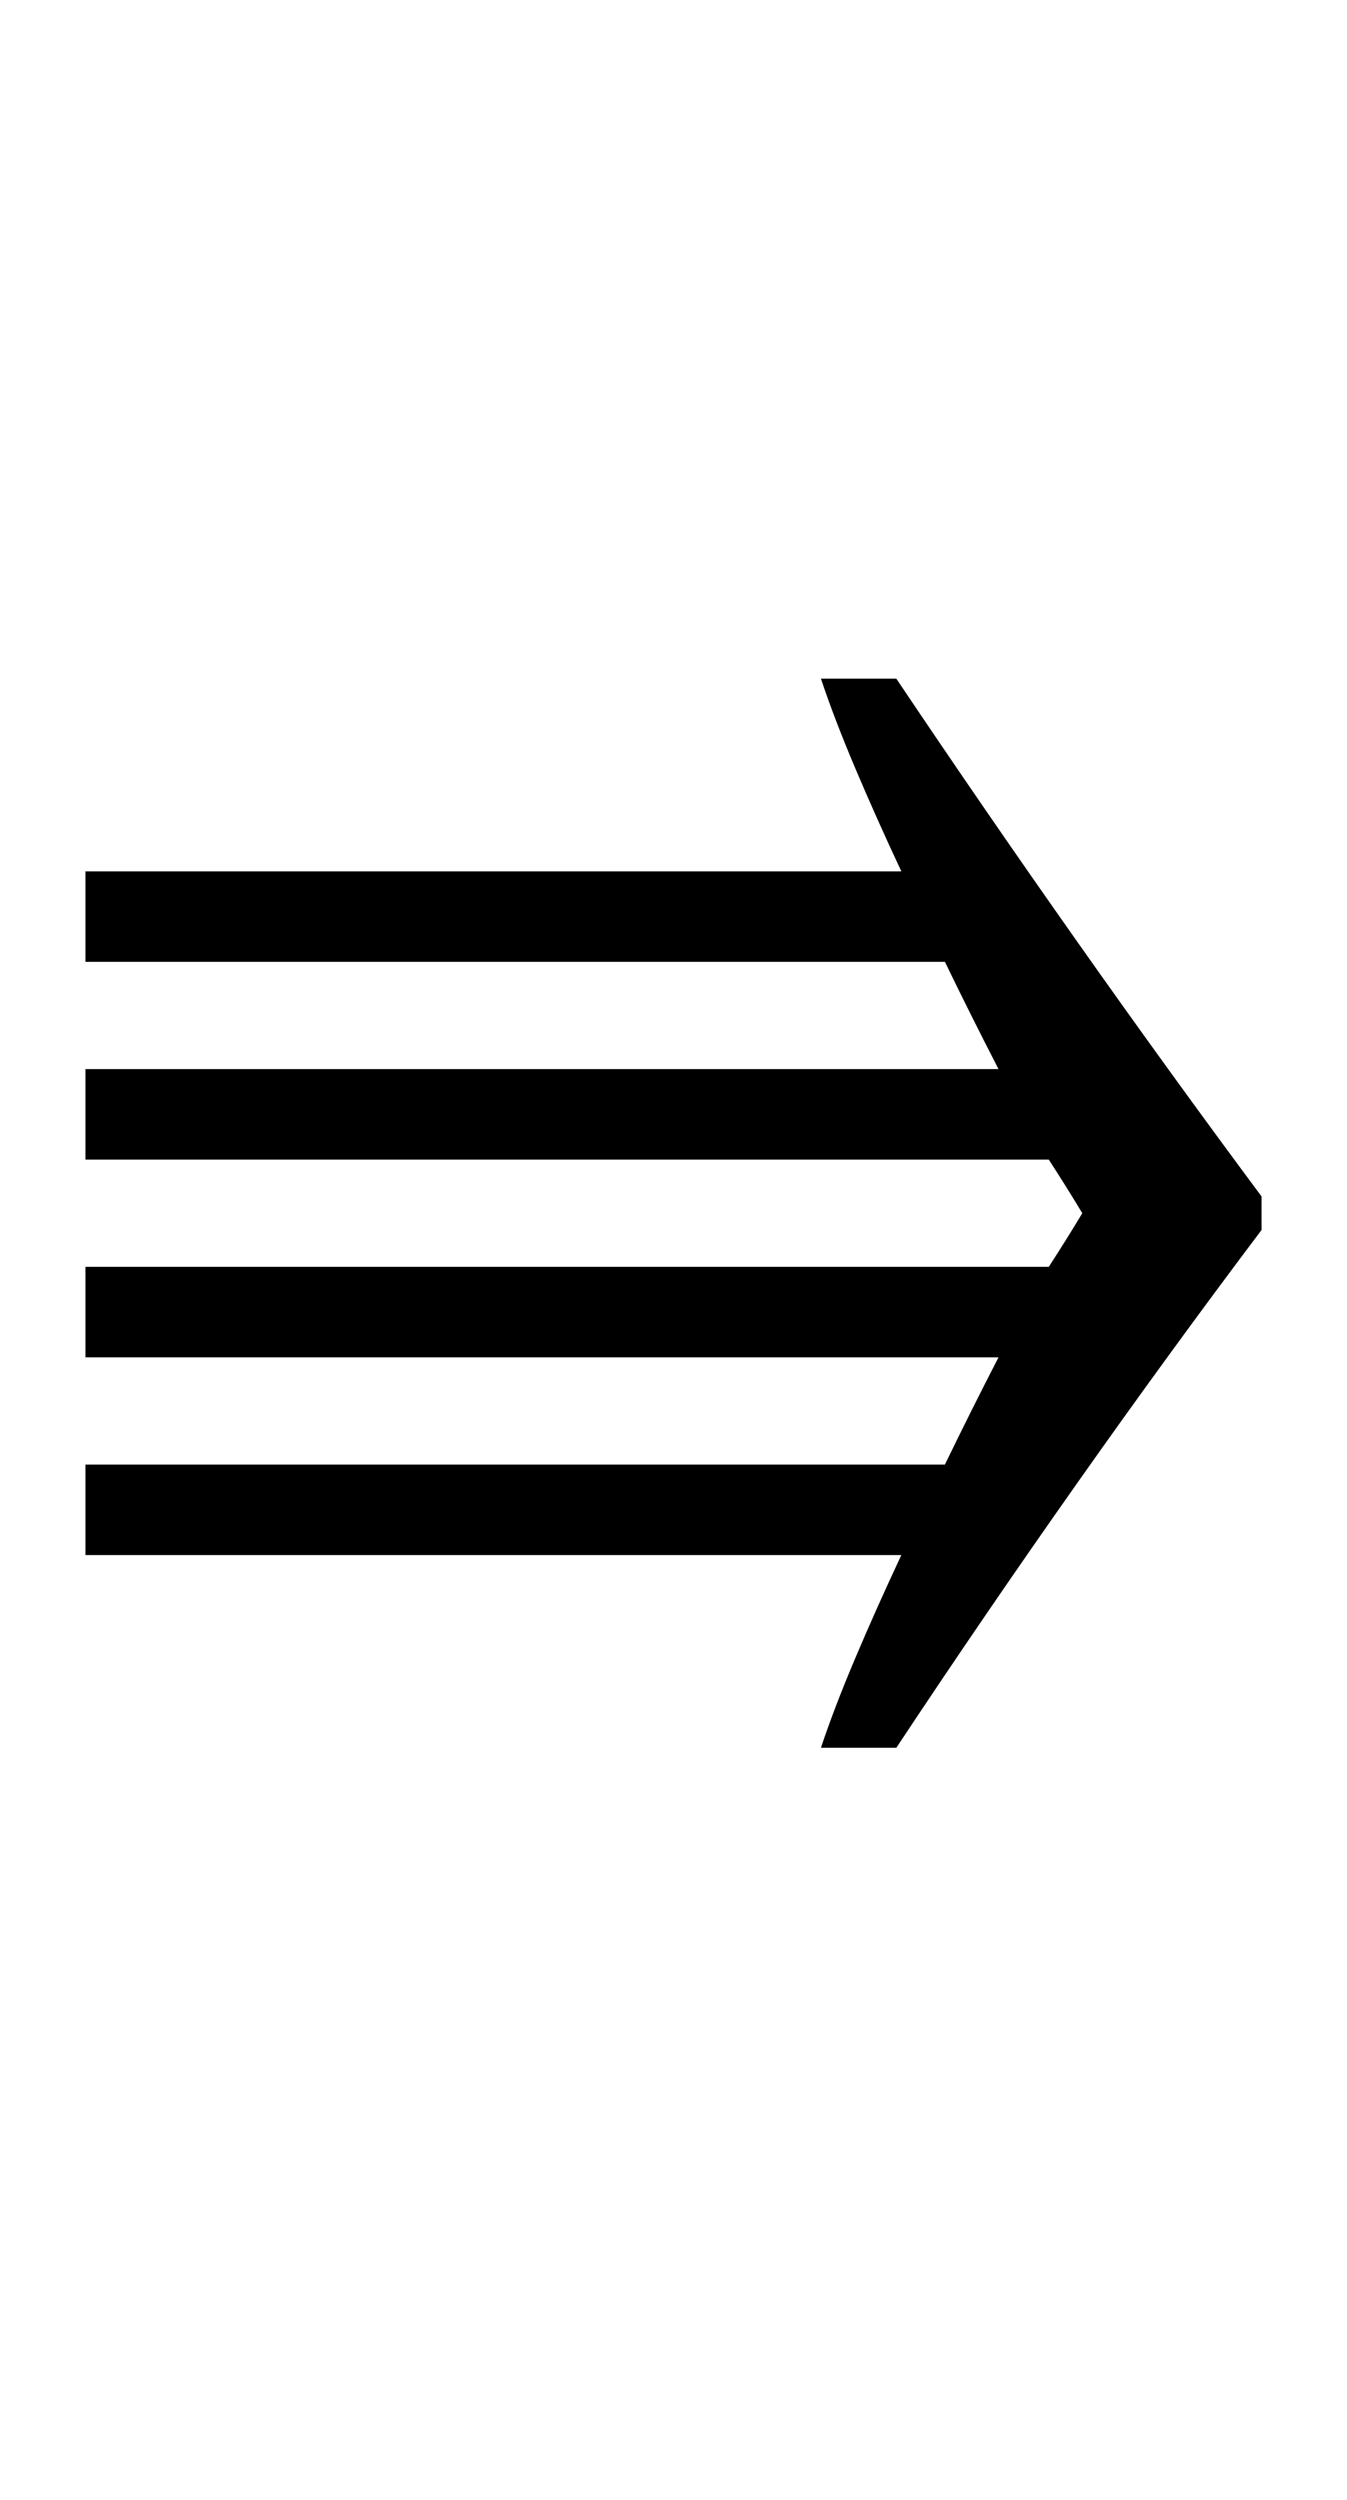
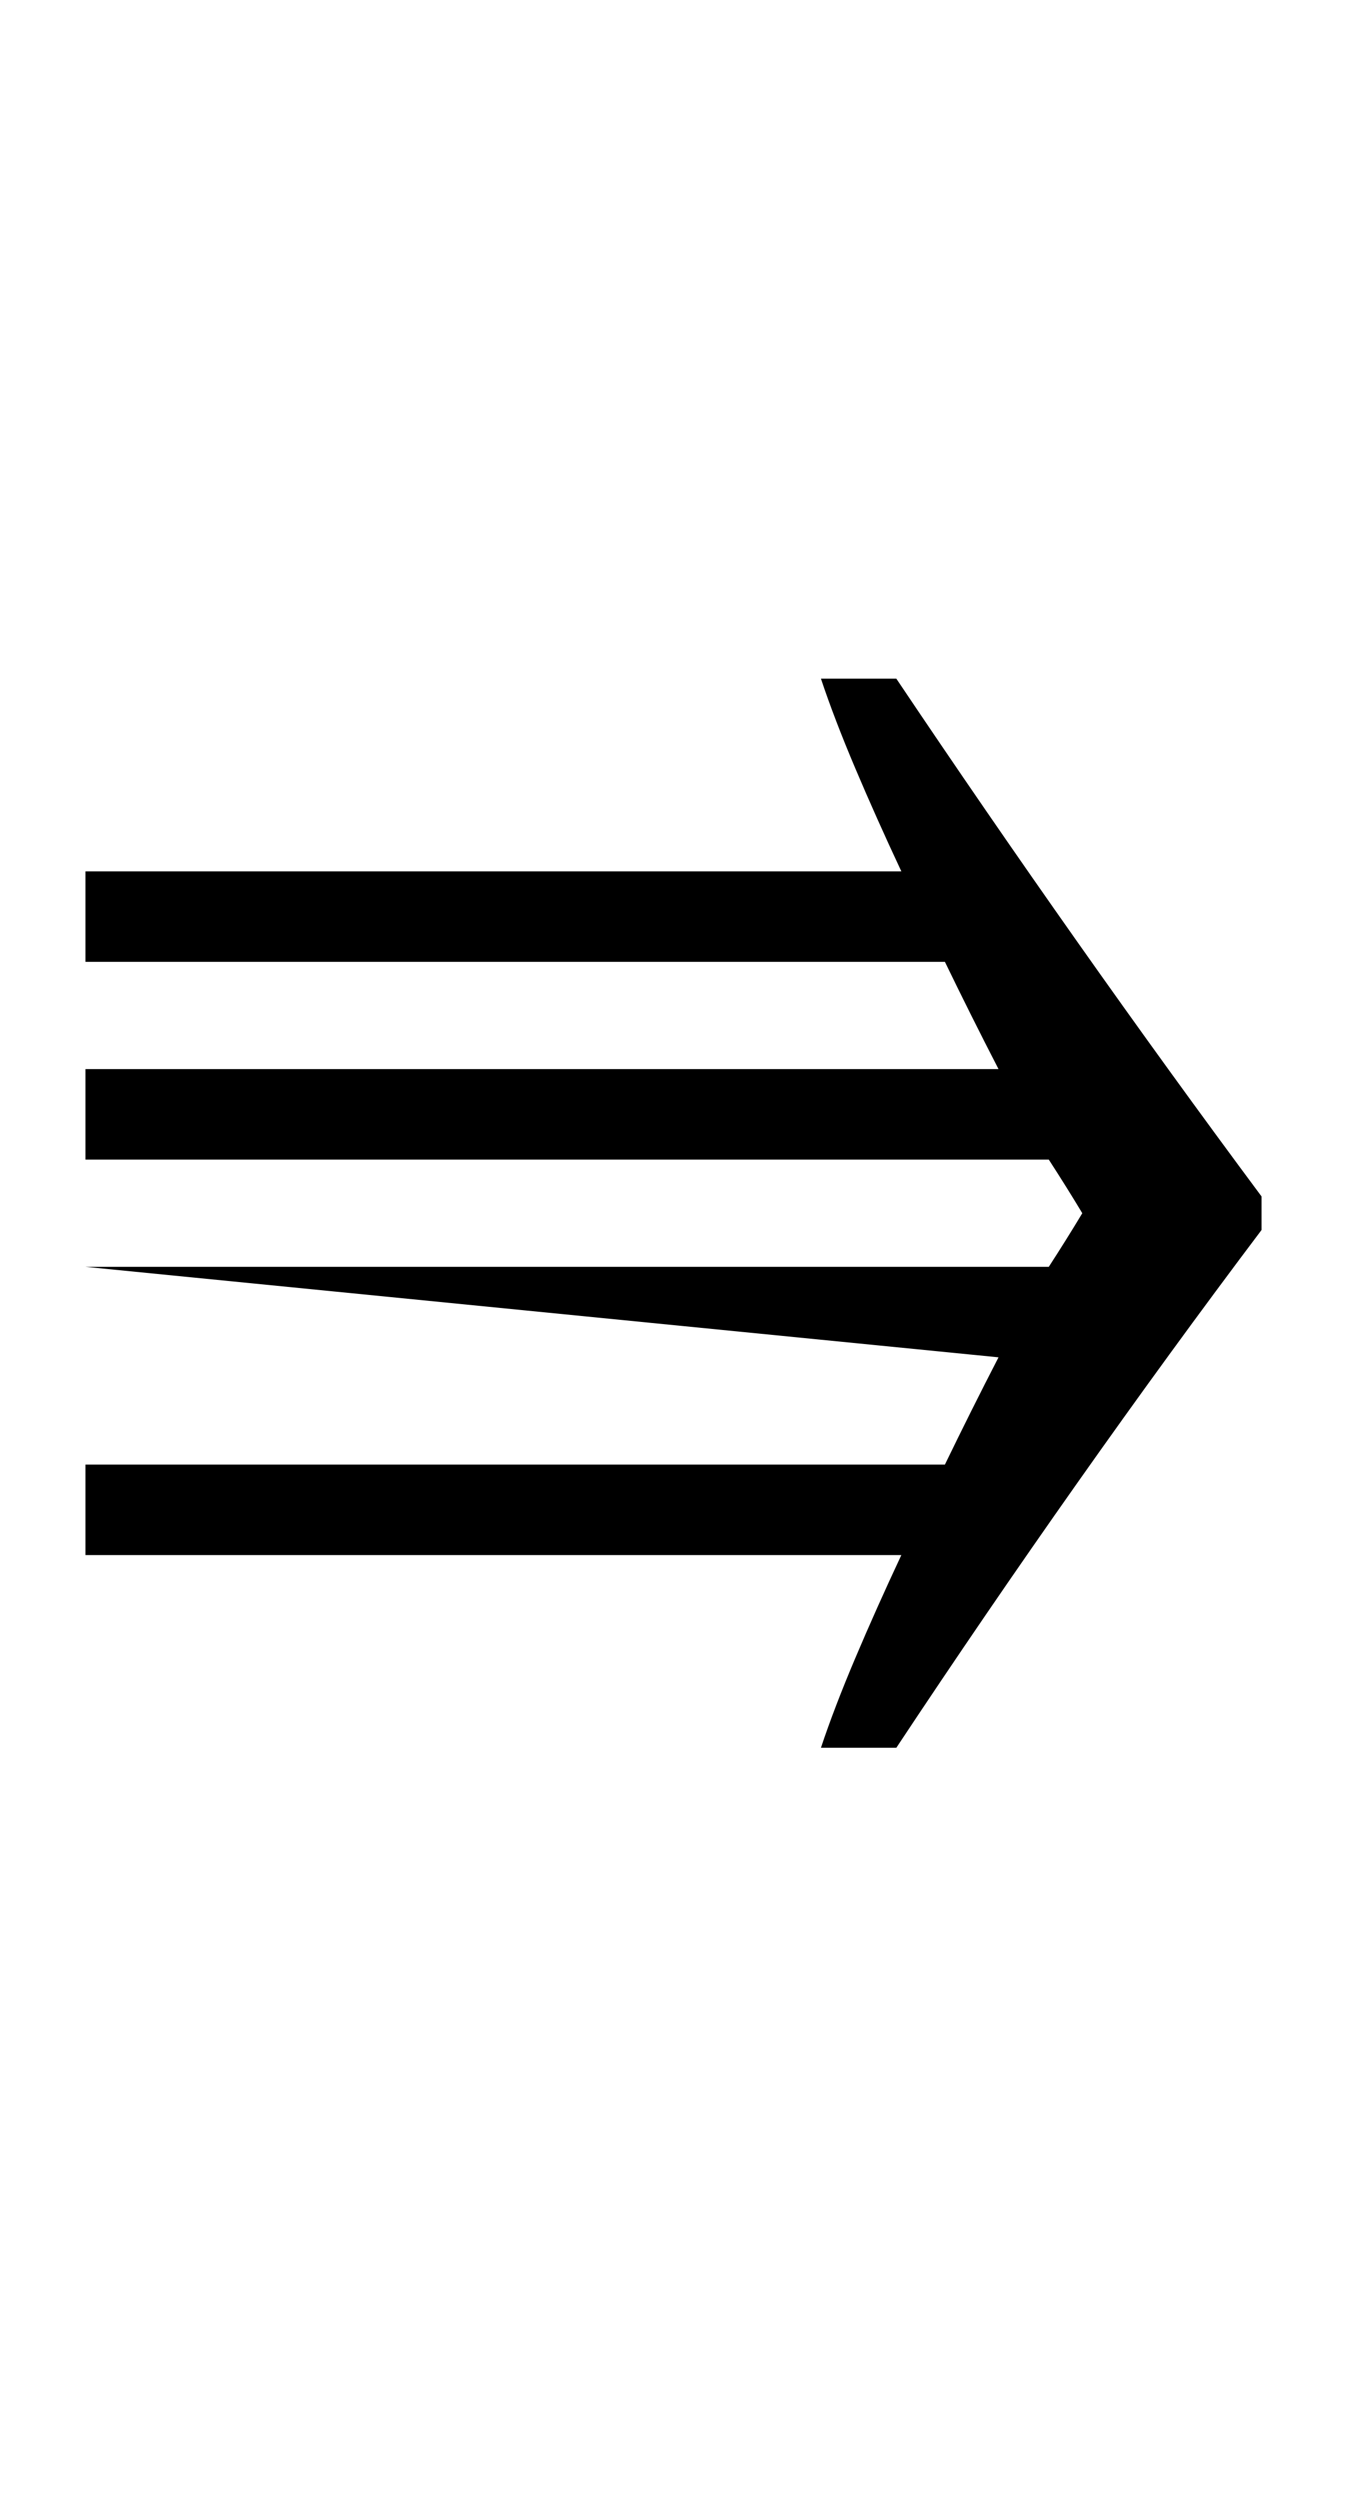
<svg xmlns="http://www.w3.org/2000/svg" width="160.8" height="298.4">
-   <path fill="black" d="M107.60 185.60L10.20 185.60L10.20 174.80L112.80 174.80Q116 168.20 119.20 162L119.20 162L10.20 162L10.20 151.20L125.20 151.20Q127.40 147.80 129.20 144.80L129.20 144.80Q127.40 141.80 125.20 138.40L125.20 138.40L10.20 138.40L10.20 127.60L119.20 127.60Q116 121.40 112.80 114.80L112.80 114.80L10.20 114.80L10.20 104L107.60 104Q104.60 97.60 102.10 91.70Q99.60 85.80 98 81L98 81L107 81Q117.60 96.80 128.60 112.40Q139.60 128 150.60 142.80L150.60 142.80L150.60 146.80Q139.60 161.40 128.60 177Q117.60 192.60 107 208.60L107 208.60L98 208.60Q99.60 203.80 102.10 197.90Q104.60 192 107.60 185.60L107.60 185.60Z" />
+   <path fill="black" d="M107.60 185.60L10.20 185.60L10.20 174.80L112.80 174.80Q116 168.20 119.20 162L119.20 162L10.20 151.20L125.20 151.20Q127.40 147.80 129.20 144.80L129.20 144.80Q127.40 141.80 125.20 138.40L125.20 138.40L10.20 138.40L10.20 127.60L119.20 127.60Q116 121.40 112.80 114.80L112.80 114.80L10.20 114.80L10.20 104L107.60 104Q104.60 97.60 102.10 91.70Q99.60 85.80 98 81L98 81L107 81Q117.60 96.80 128.60 112.40Q139.60 128 150.60 142.80L150.60 142.80L150.60 146.80Q139.60 161.40 128.60 177Q117.60 192.60 107 208.60L107 208.60L98 208.60Q99.60 203.80 102.10 197.90Q104.60 192 107.60 185.60L107.60 185.60Z" />
</svg>